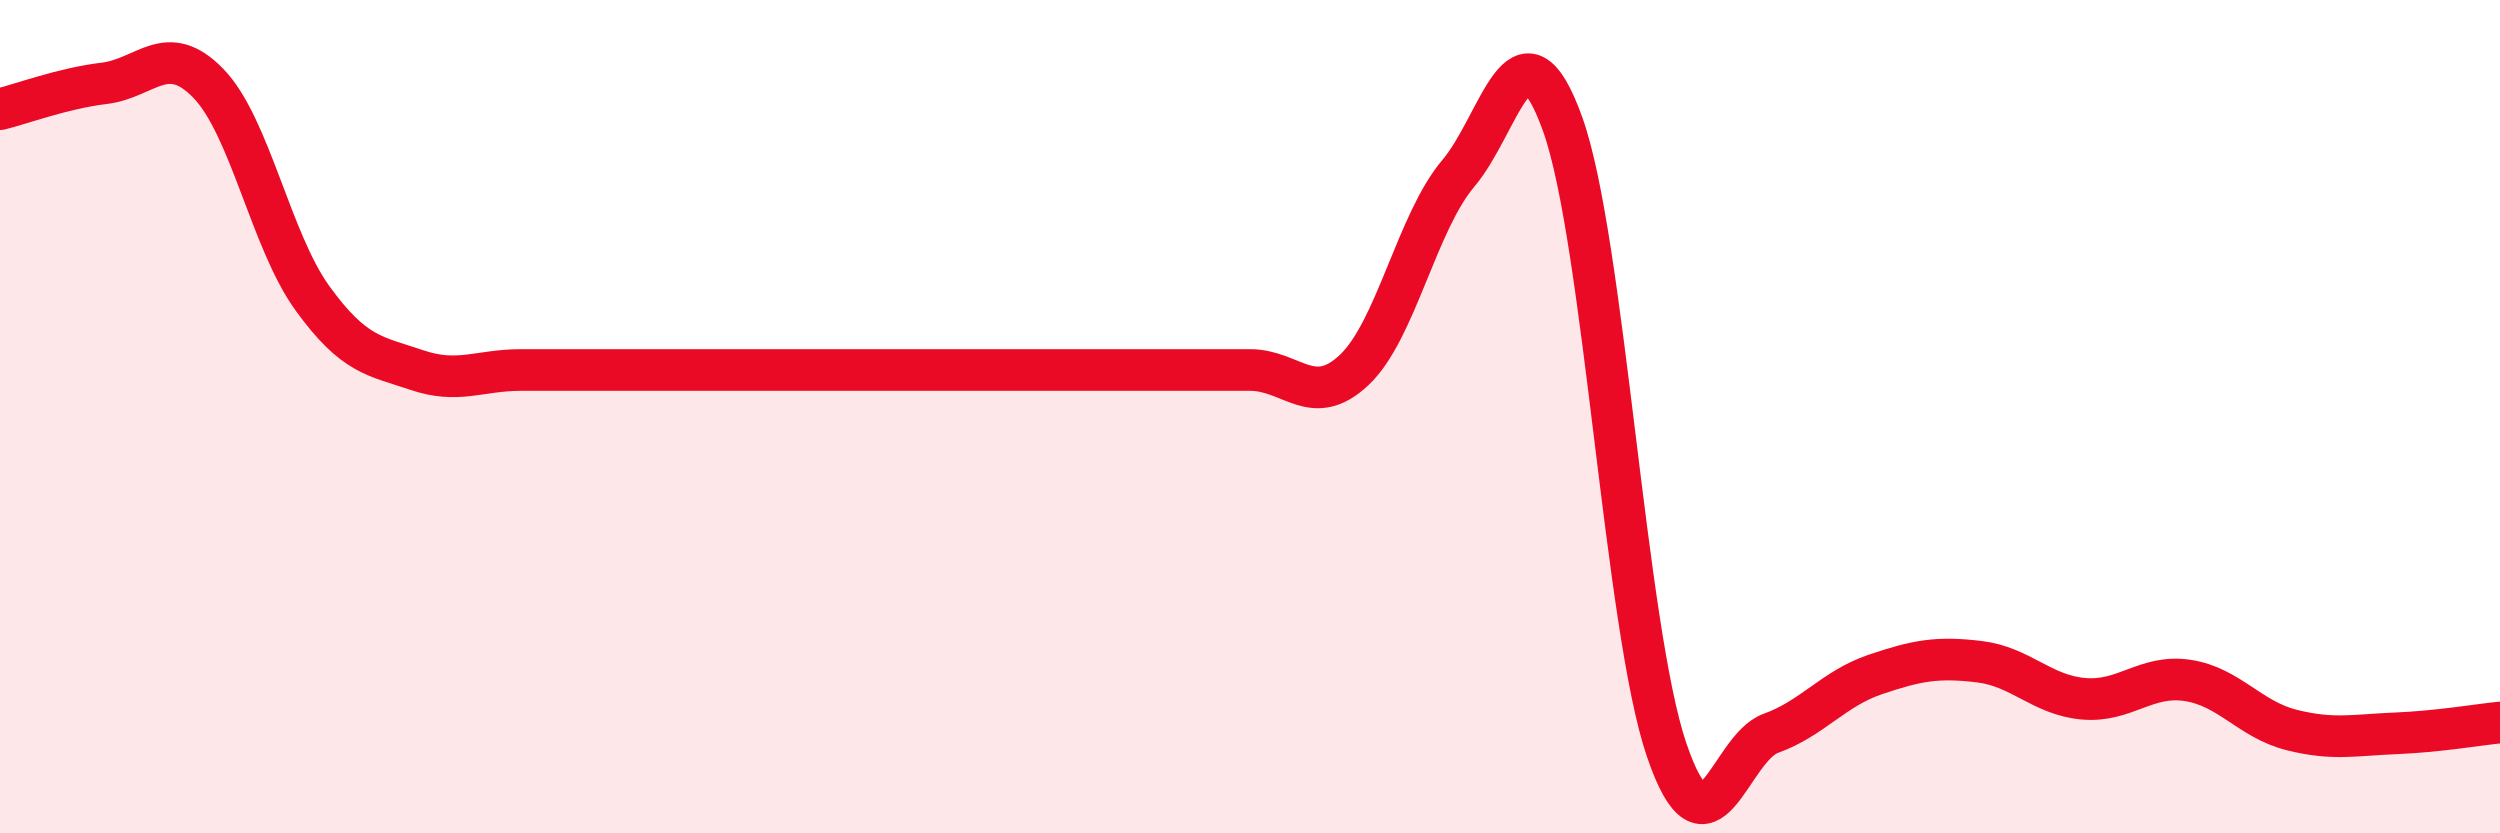
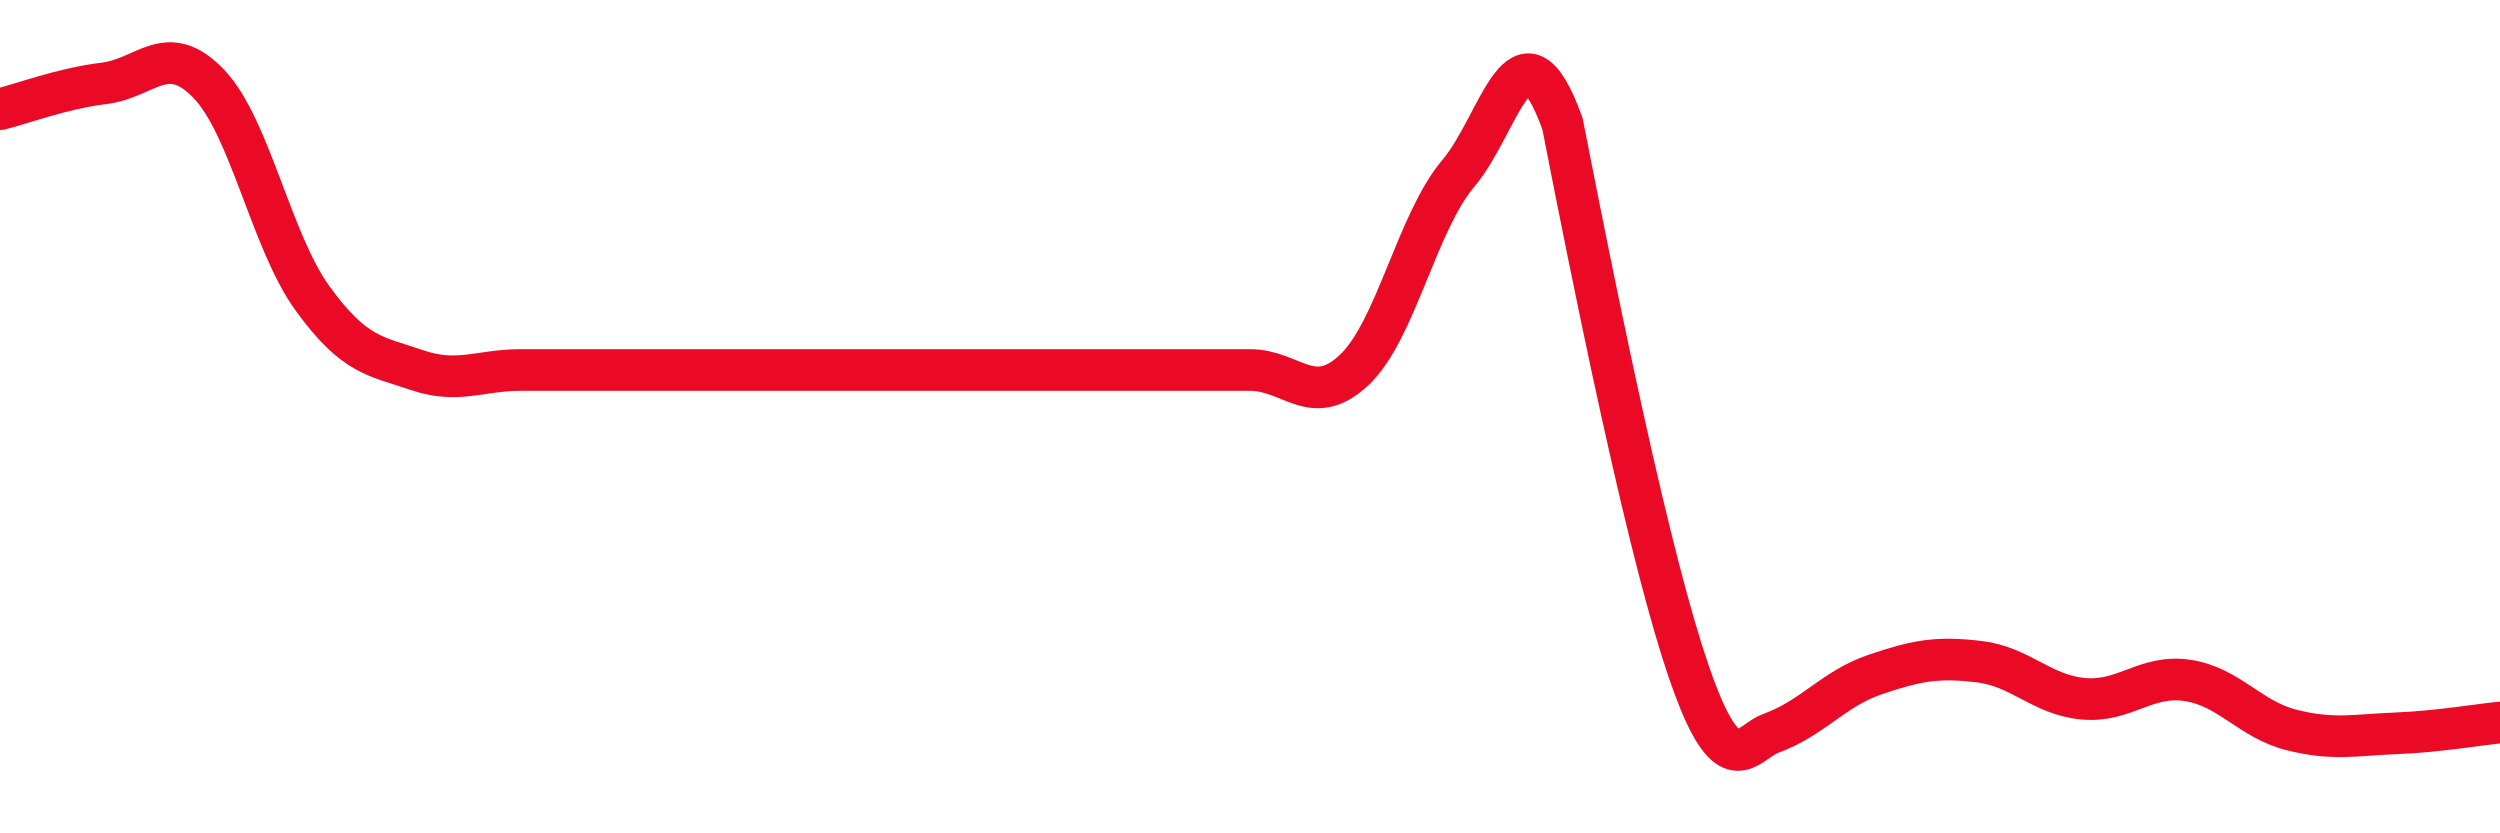
<svg xmlns="http://www.w3.org/2000/svg" width="60" height="20" viewBox="0 0 60 20">
-   <path d="M 0,2.62 C 0.5,2.5 1.5,2.12 2.5,2 C 3.5,1.88 4,0.97 5,2 C 6,3.03 6.5,5.78 7.5,7.16 C 8.5,8.54 9,8.54 10,8.88 C 11,9.22 11.5,8.88 12.5,8.88 C 13.5,8.88 14,8.88 15,8.88 C 16,8.88 16.5,8.88 17.5,8.88 C 18.5,8.88 19,8.88 20,8.88 C 21,8.88 21.5,8.88 22.5,8.88 C 23.5,8.88 24,8.88 25,8.88 C 26,8.88 26.5,8.88 27.5,8.88 C 28.5,8.88 29,8.88 30,8.88 C 31,8.88 31.5,9.82 32.5,8.88 C 33.5,7.94 34,5.34 35,4.16 C 36,2.98 36.5,0.2 37.5,2.97 C 38.5,5.74 39,15.07 40,18 C 41,20.93 41.5,17.96 42.5,17.6 C 43.5,17.24 44,16.53 45,16.19 C 46,15.85 46.5,15.76 47.5,15.88 C 48.5,16 49,16.68 50,16.77 C 51,16.86 51.5,16.18 52.5,16.33 C 53.5,16.48 54,17.27 55,17.52 C 56,17.77 56.5,17.64 57.5,17.6 C 58.5,17.56 59.5,17.39 60,17.34L60 20L0 20Z" fill="#EB0A25" opacity="0.1" stroke-linecap="round" stroke-linejoin="round" />
-   <path d="M 0,2.62 C 0.5,2.5 1.5,2.12 2.5,2 C 3.5,1.88 4,0.97 5,2 C 6,3.03 6.5,5.78 7.5,7.16 C 8.5,8.54 9,8.54 10,8.88 C 11,9.22 11.5,8.88 12.5,8.88 C 13.5,8.88 14,8.88 15,8.88 C 16,8.88 16.5,8.88 17.5,8.88 C 18.5,8.88 19,8.88 20,8.88 C 21,8.88 21.5,8.88 22.5,8.88 C 23.5,8.88 24,8.88 25,8.88 C 26,8.88 26.5,8.88 27.5,8.88 C 28.5,8.88 29,8.88 30,8.88 C 31,8.88 31.5,9.82 32.5,8.88 C 33.5,7.94 34,5.34 35,4.16 C 36,2.98 36.5,0.2 37.5,2.97 C 38.5,5.74 39,15.07 40,18 C 41,20.93 41.5,17.96 42.5,17.6 C 43.5,17.24 44,16.53 45,16.19 C 46,15.85 46.5,15.76 47.5,15.88 C 48.5,16 49,16.68 50,16.77 C 51,16.86 51.5,16.18 52.5,16.33 C 53.5,16.48 54,17.27 55,17.52 C 56,17.77 56.5,17.64 57.5,17.6 C 58.5,17.56 59.5,17.39 60,17.34" stroke="#EB0A25" stroke-width="1" fill="none" stroke-linecap="round" stroke-linejoin="round" />
+   <path d="M 0,2.62 C 0.5,2.5 1.5,2.12 2.5,2 C 3.5,1.88 4,0.97 5,2 C 6,3.03 6.5,5.78 7.5,7.16 C 8.5,8.54 9,8.54 10,8.88 C 11,9.22 11.5,8.88 12.5,8.88 C 13.5,8.88 14,8.88 15,8.88 C 16,8.88 16.5,8.88 17.5,8.88 C 18.5,8.88 19,8.88 20,8.88 C 21,8.88 21.5,8.88 22.5,8.88 C 23.5,8.88 24,8.88 25,8.88 C 26,8.88 26.5,8.88 27.5,8.88 C 28.5,8.88 29,8.88 30,8.88 C 31,8.88 31.5,9.82 32.5,8.88 C 33.5,7.94 34,5.34 35,4.16 C 36,2.98 36.5,0.2 37.5,2.97 C 41,20.93 41.5,17.96 42.5,17.6 C 43.5,17.24 44,16.53 45,16.19 C 46,15.85 46.5,15.76 47.5,15.88 C 48.5,16 49,16.68 50,16.77 C 51,16.86 51.5,16.18 52.5,16.33 C 53.5,16.48 54,17.27 55,17.52 C 56,17.77 56.5,17.64 57.5,17.6 C 58.5,17.56 59.5,17.39 60,17.34" stroke="#EB0A25" stroke-width="1" fill="none" stroke-linecap="round" stroke-linejoin="round" />
</svg>